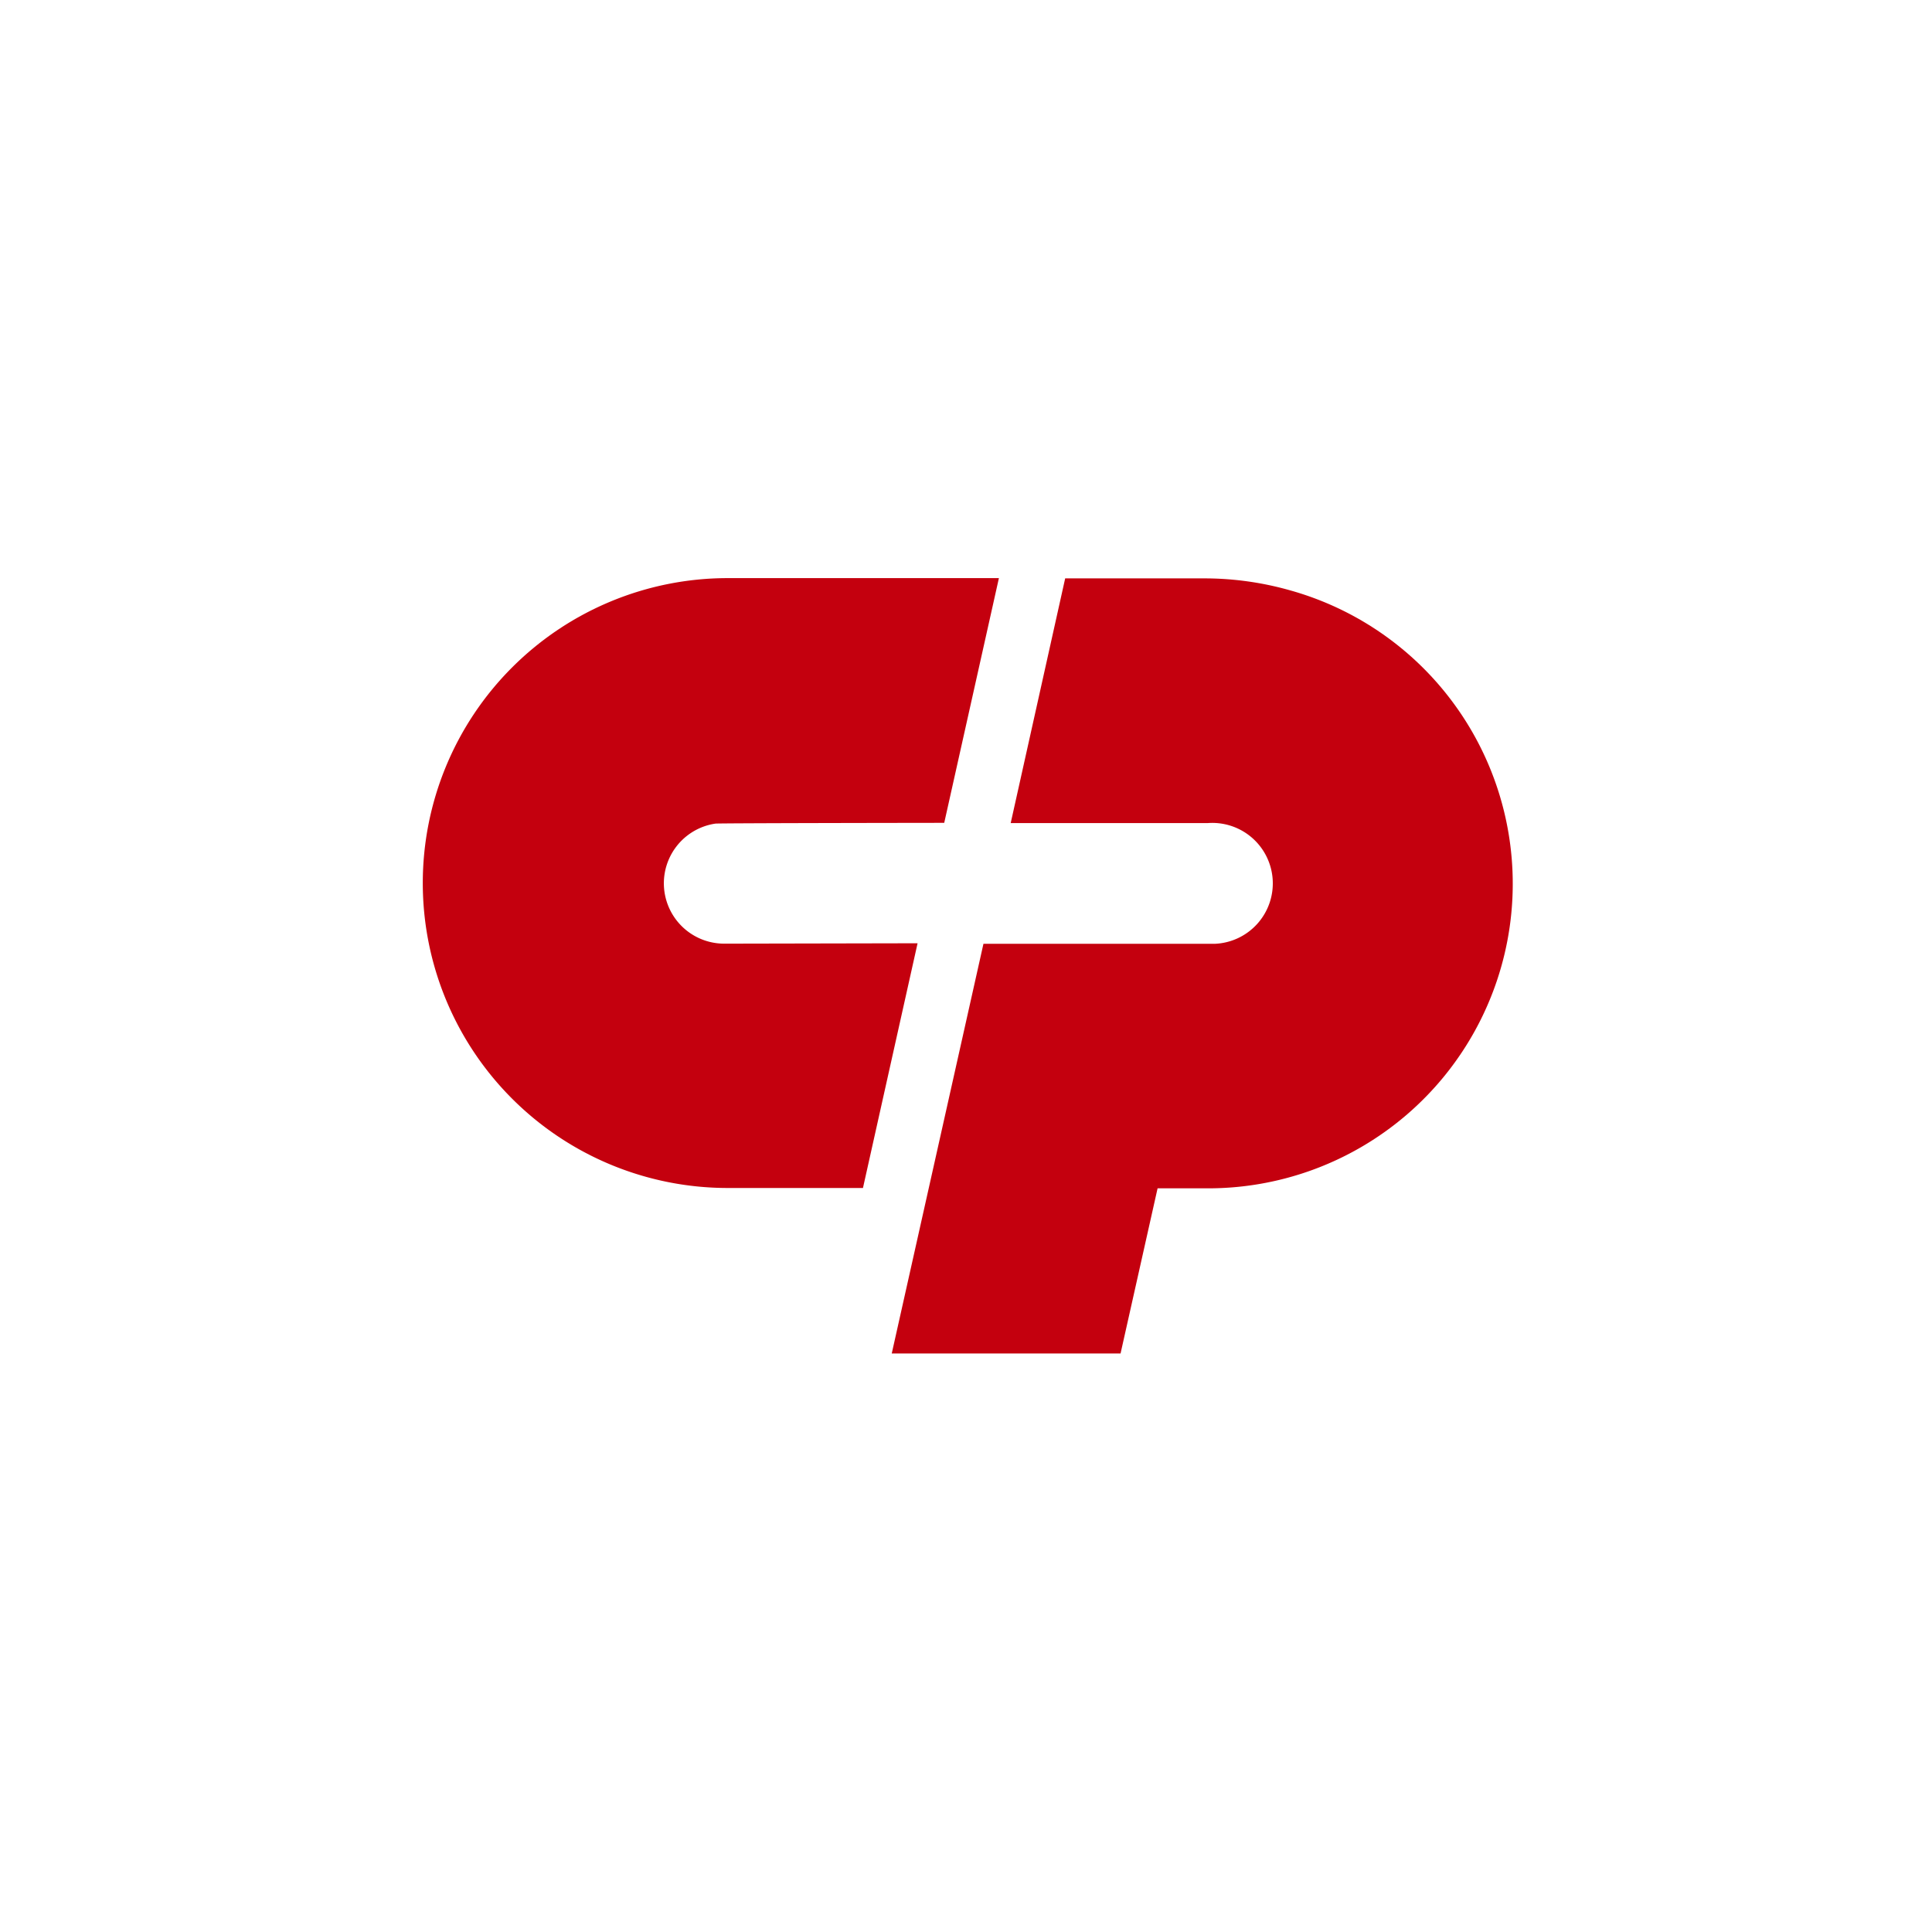
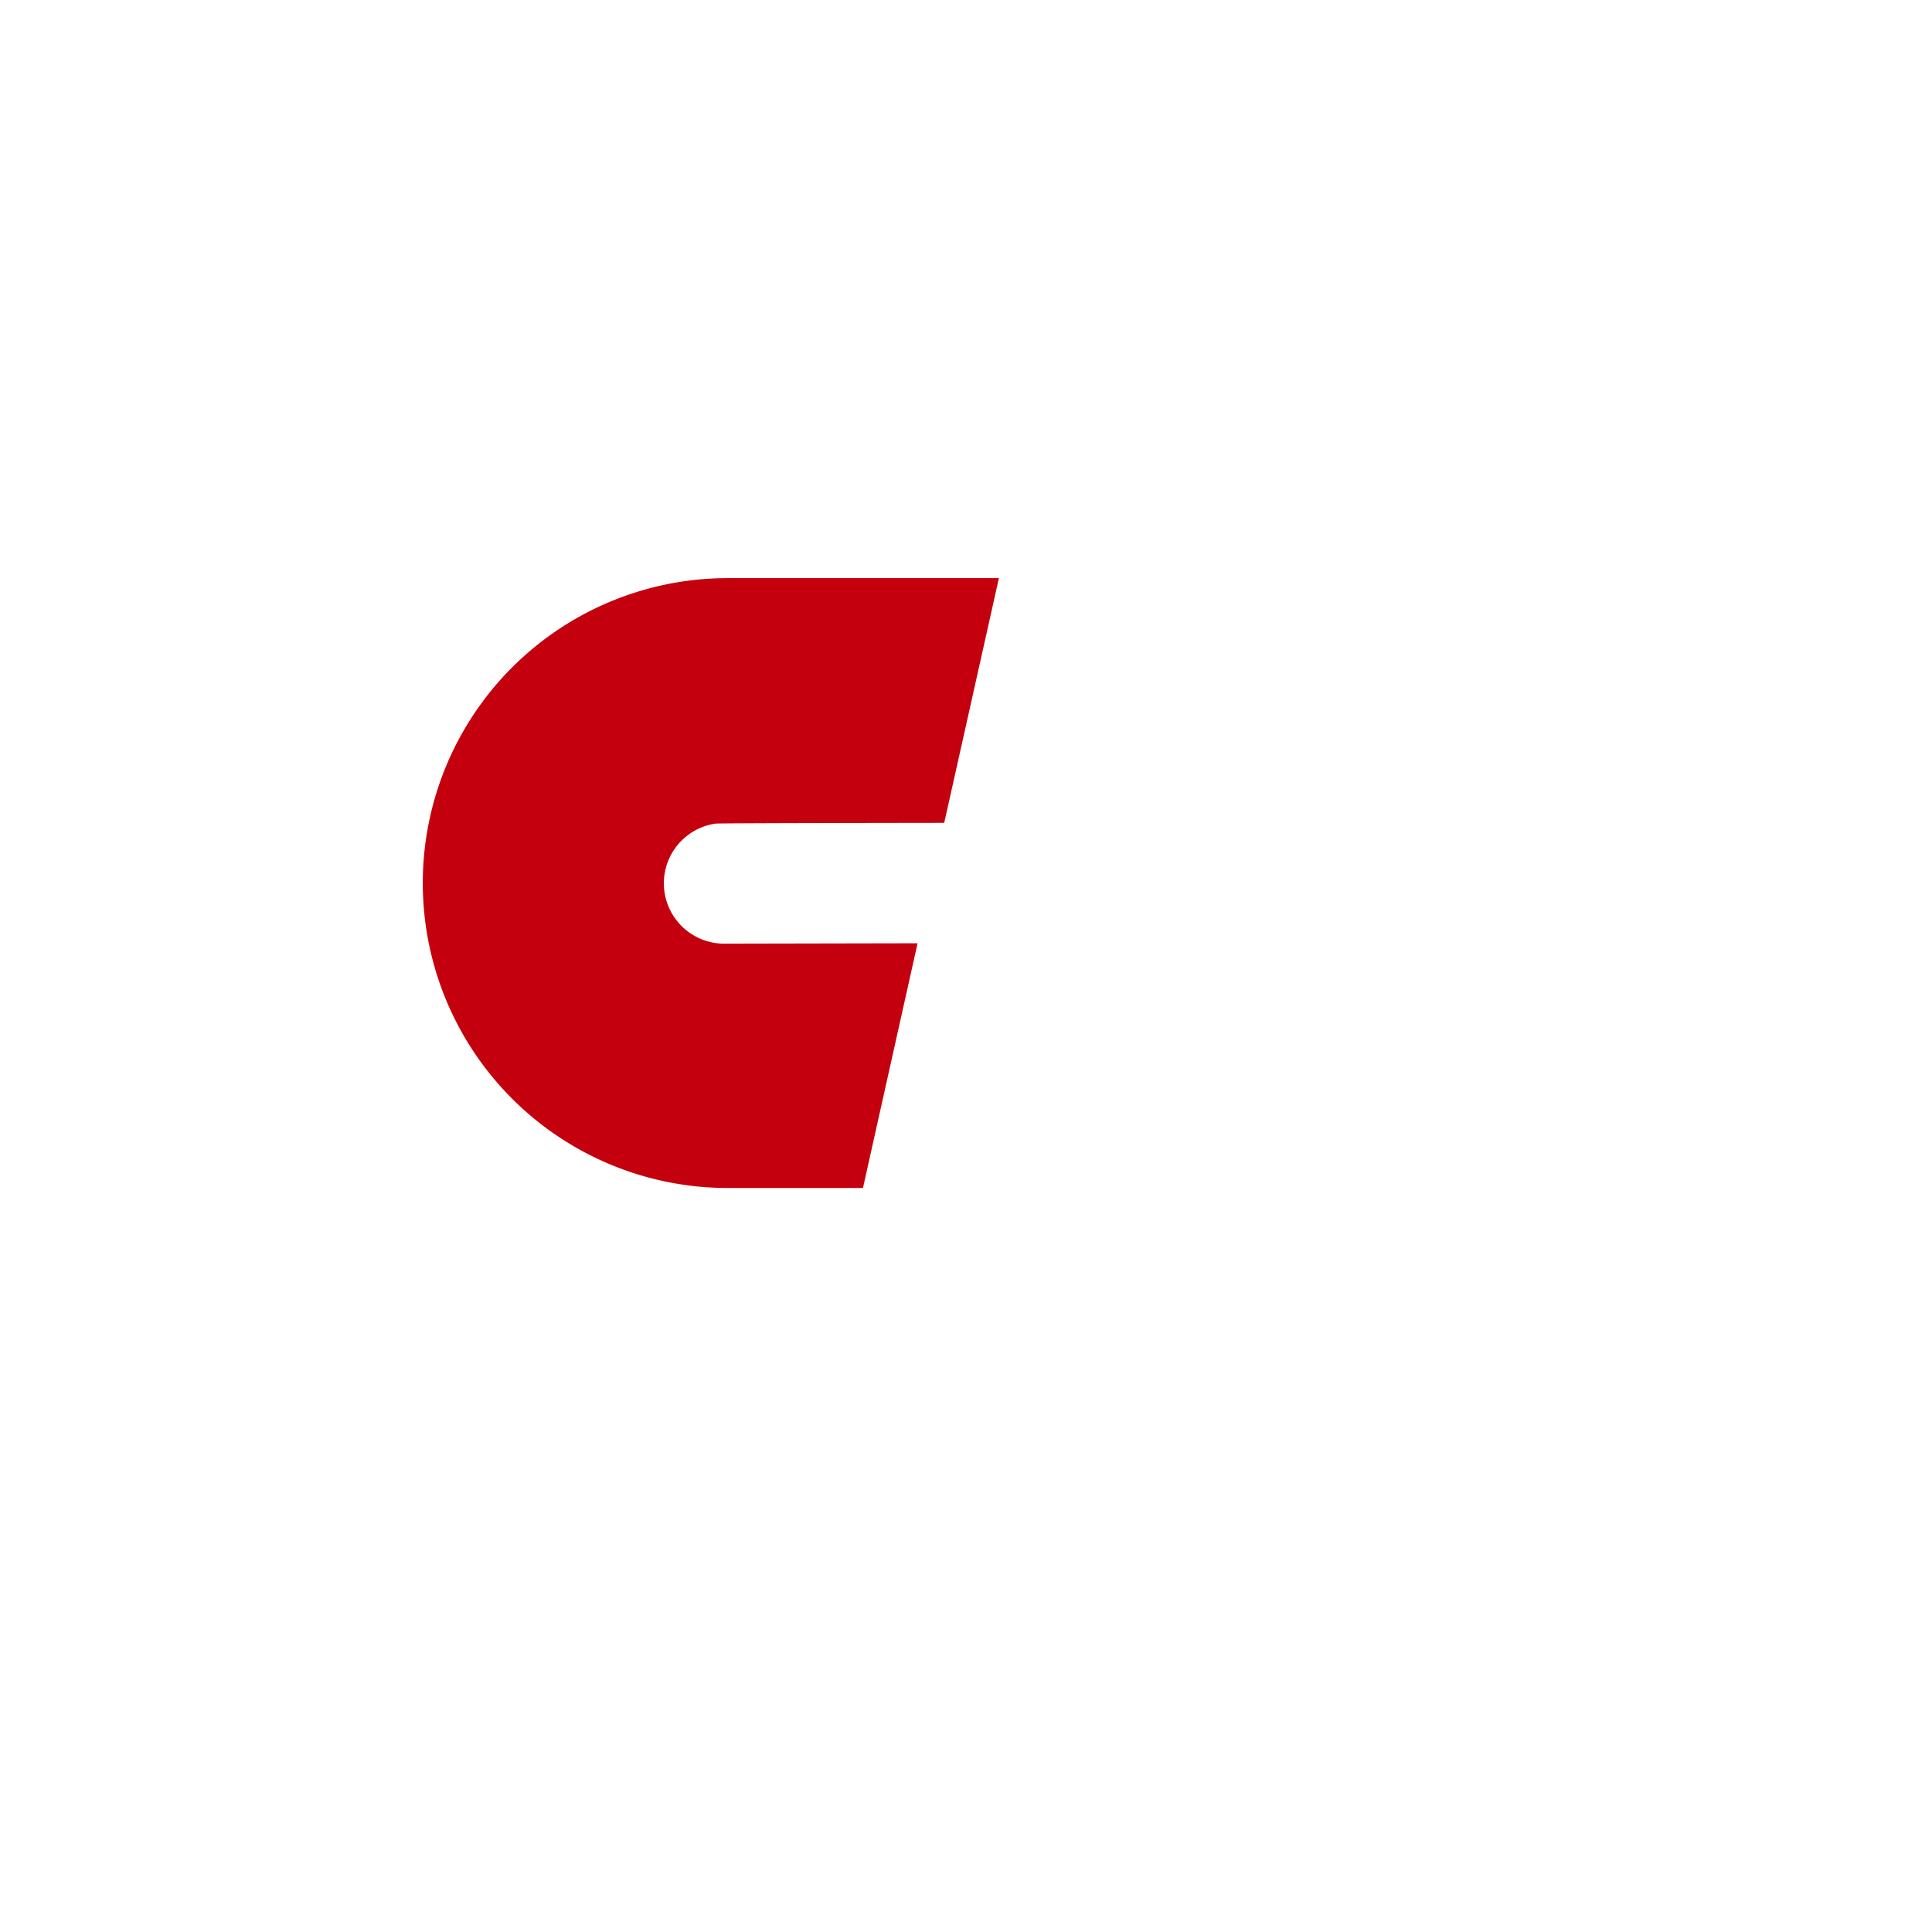
<svg xmlns="http://www.w3.org/2000/svg" id="Layer_1" data-name="Layer 1" viewBox="0 0 300 300">
-   <path d="M200.44,91.7A48.76,48.76,0,0,0,187,89.81h-21.6l-8.46,38h30.57a9.39,9.39,0,1,1,1.19,18.74l-.44,0H152.71l-14.24,63.62H174l5.75-25.65H187A47.3,47.3,0,0,0,200.44,91.7Z" fill="#c4000e" />
  <path d="M112.48,146.53a9.37,9.37,0,0,1-1.39-18.64c.45-.08,35.53-.12,35.53-.12l8.49-38H113a47.35,47.35,0,1,0,0,94.7h21l8.48-38Z" fill="#c4000e" />
</svg>